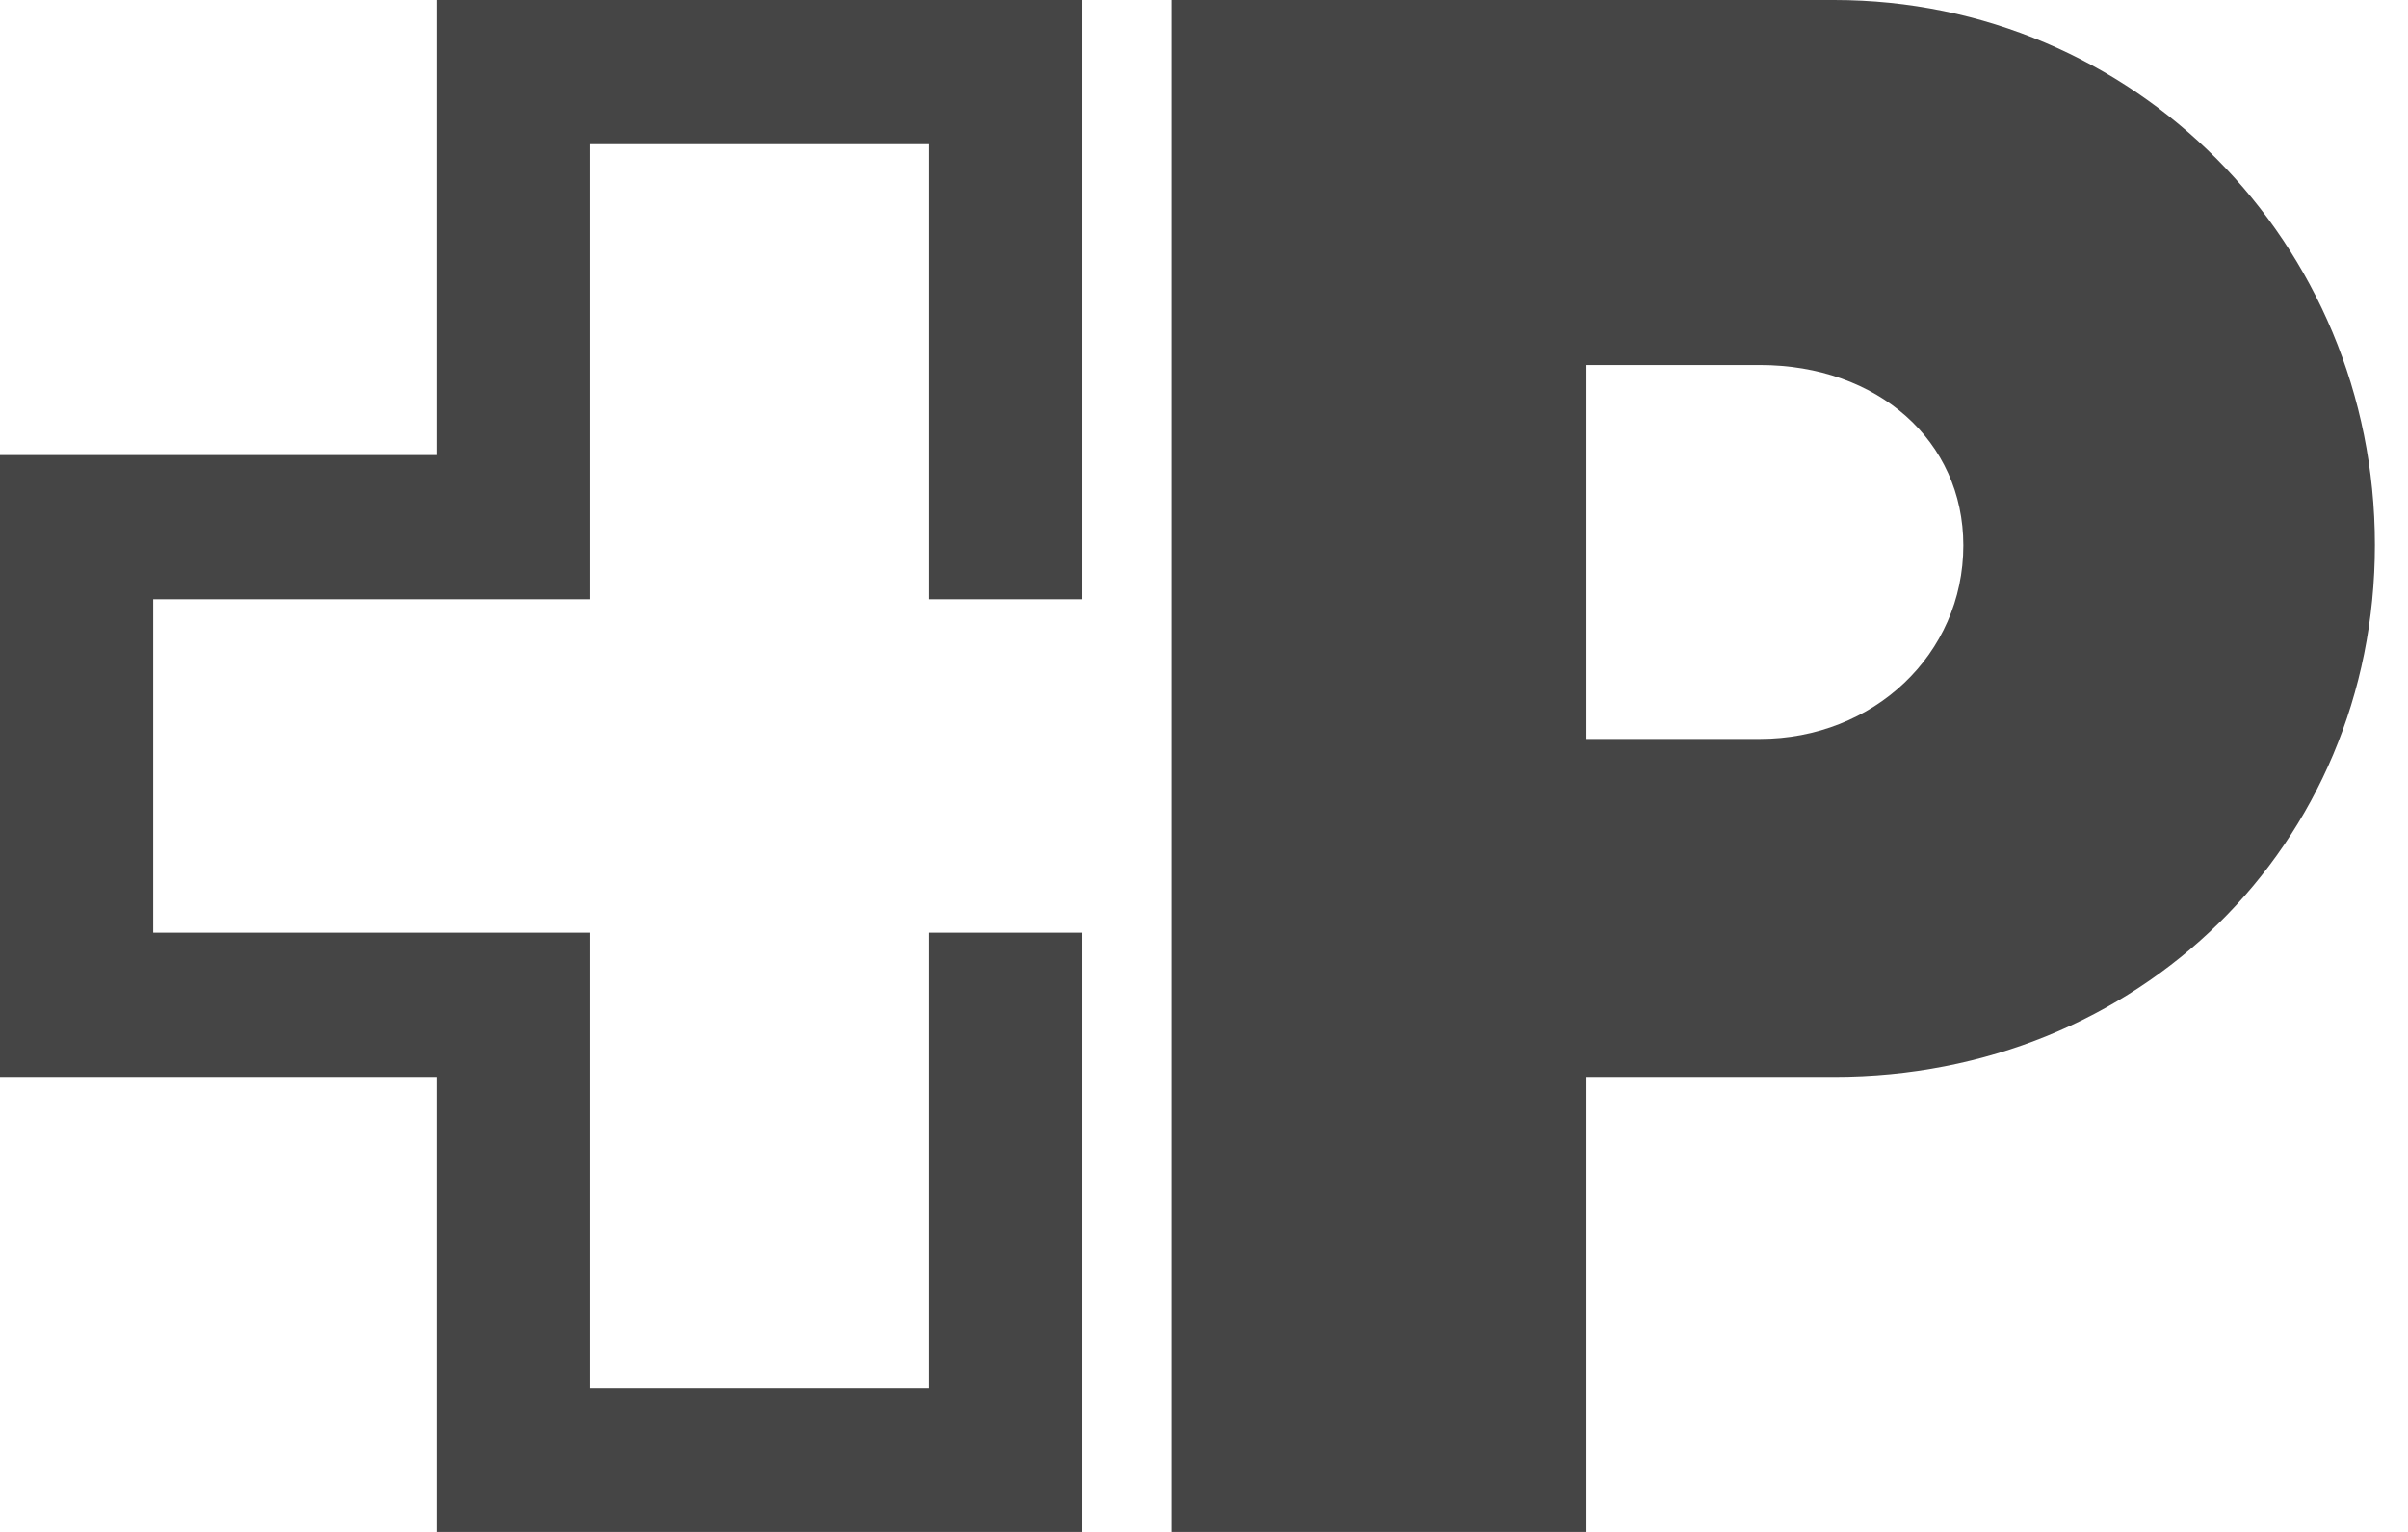
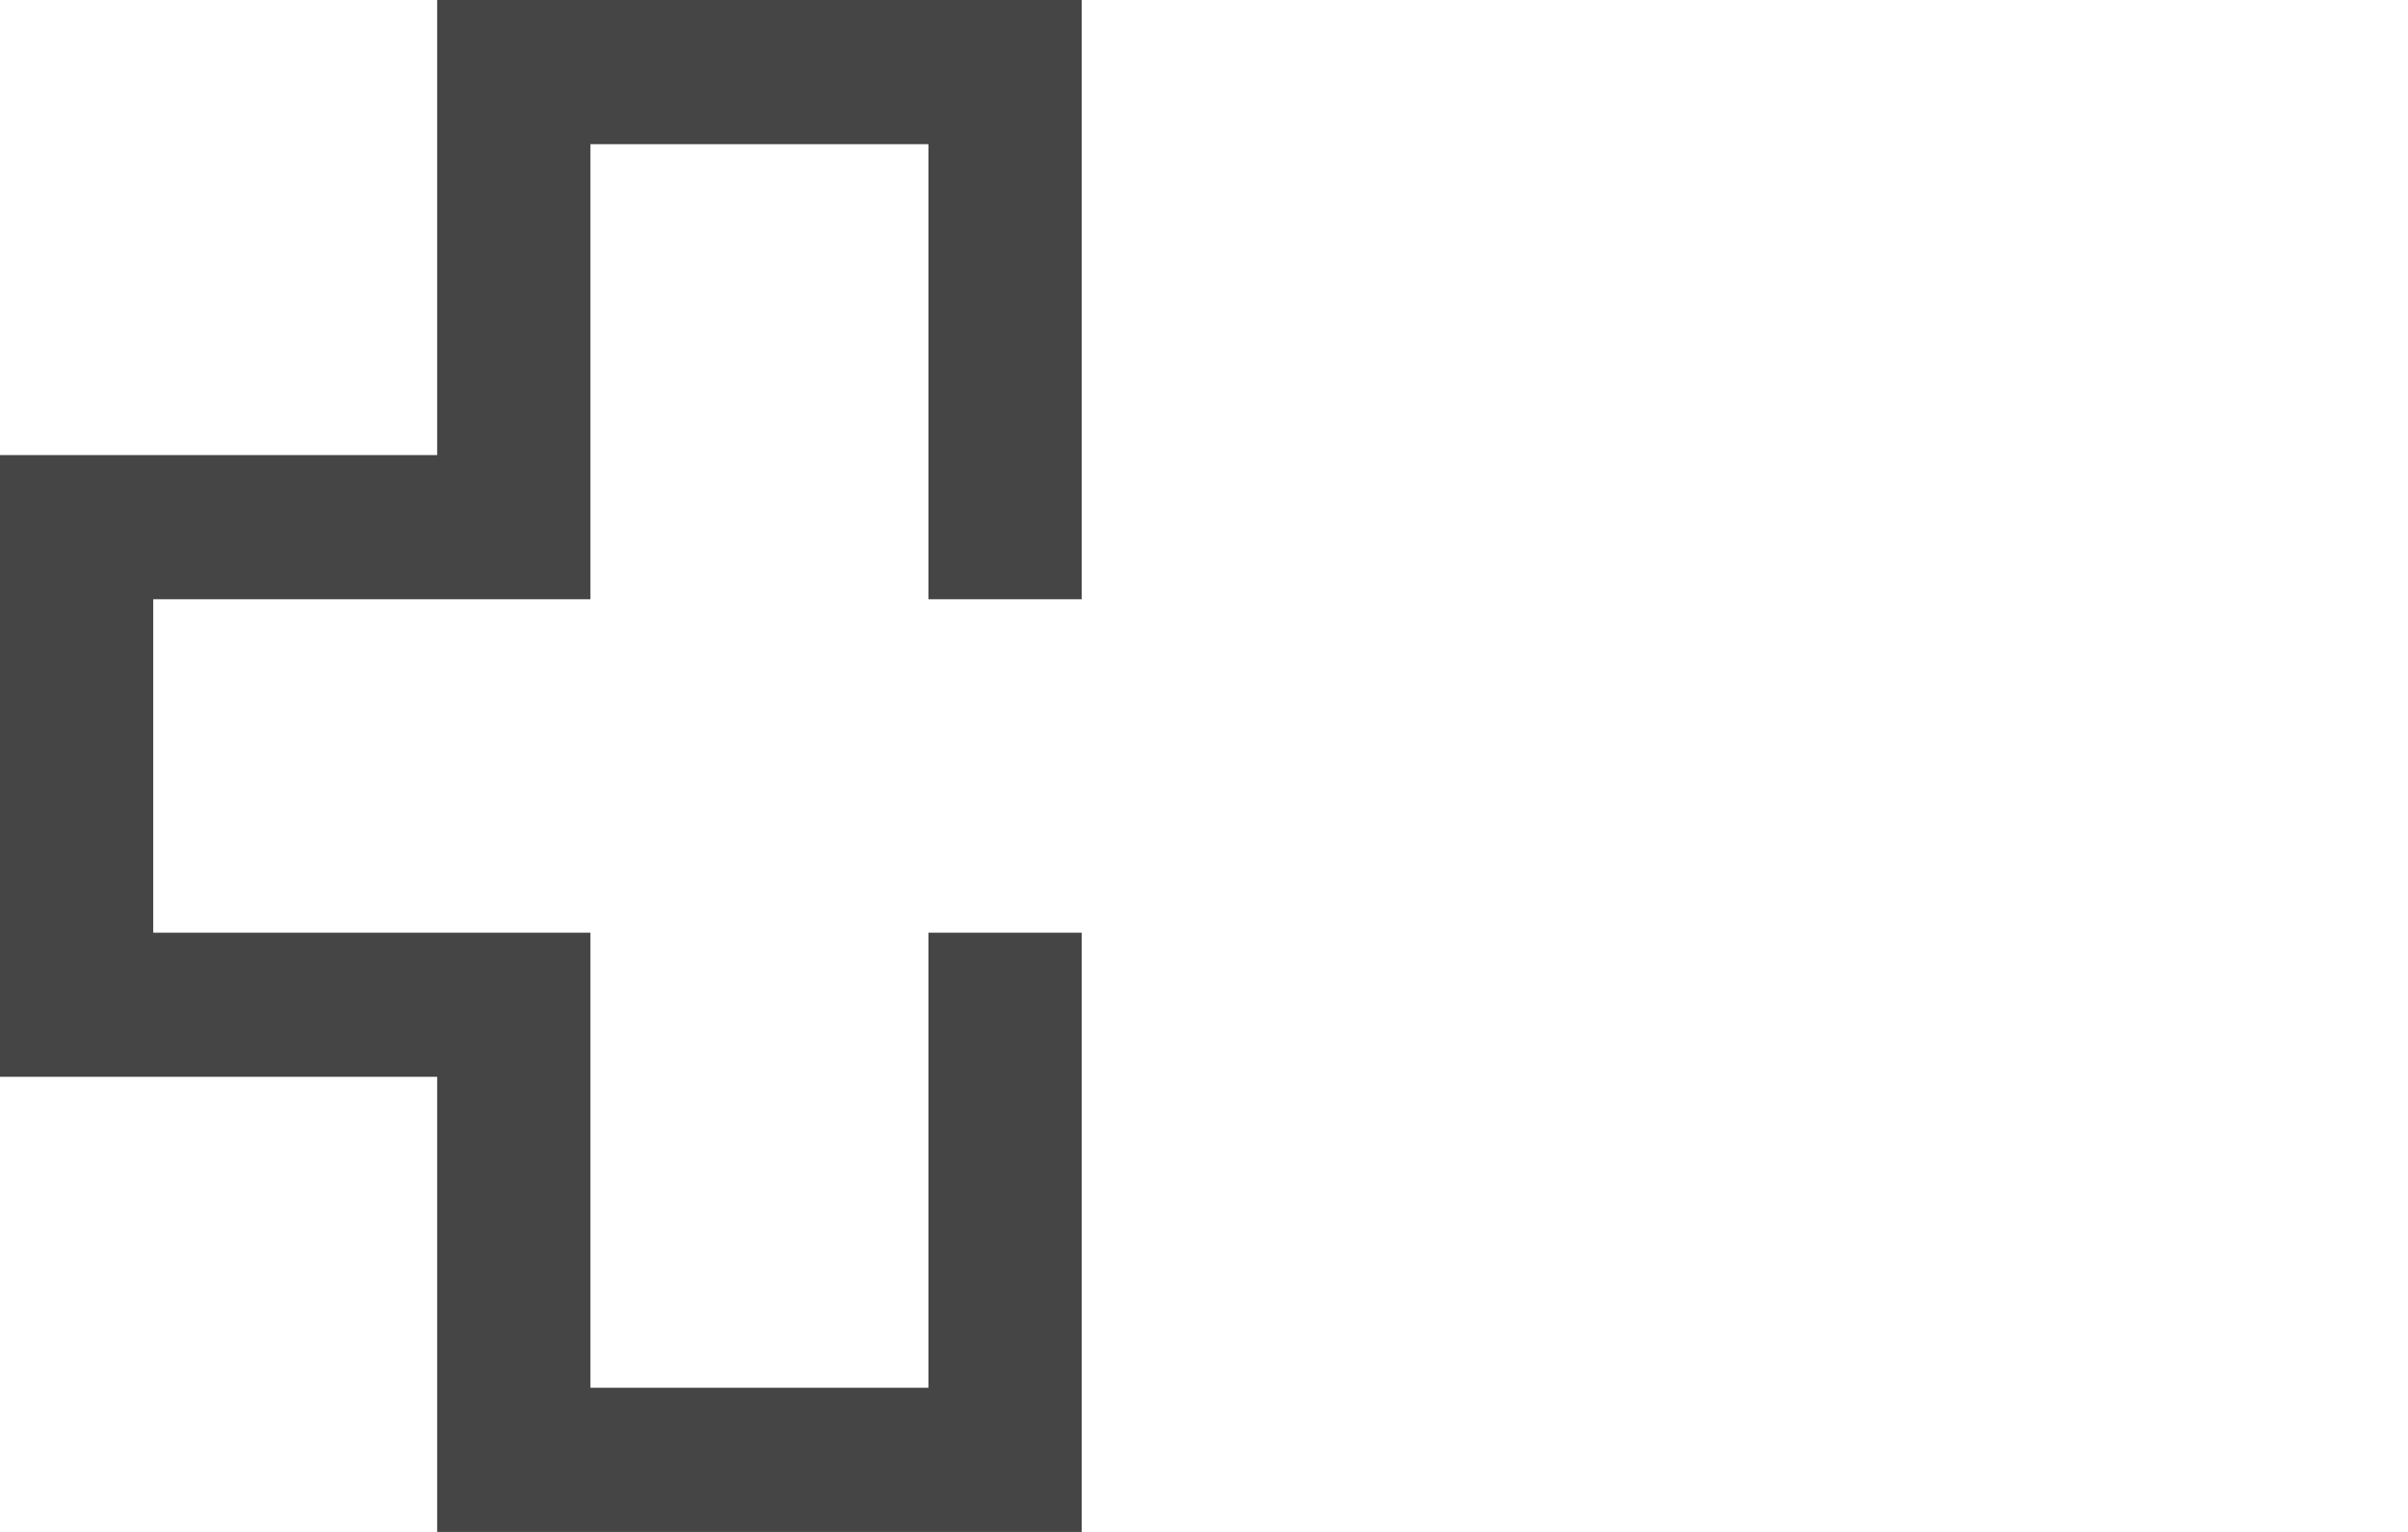
<svg xmlns="http://www.w3.org/2000/svg" width="44" height="28" viewBox="0 0 44 28" fill="none">
  <path d="M19.765 10.953V0H7.988V8.318H0V19.682H7.988V28H19.765V17.047H16.965V25.365H10.788V17.047H2.8V10.953H10.788V2.635H16.965V10.953H19.765Z" fill="#454545" />
-   <path d="M35.875 9.969C35.875 11.956 34.235 13.506 32.155 13.506H28.988V6.671H32.155C34.315 6.671 35.875 8.061 35.875 9.969ZM33.515 0H21.412V28H28.988V19.682H33.515C39.075 19.682 43.395 15.44 43.395 9.96C43.395 4.44 38.995 0 33.515 0Z" fill="#454545" />
</svg>